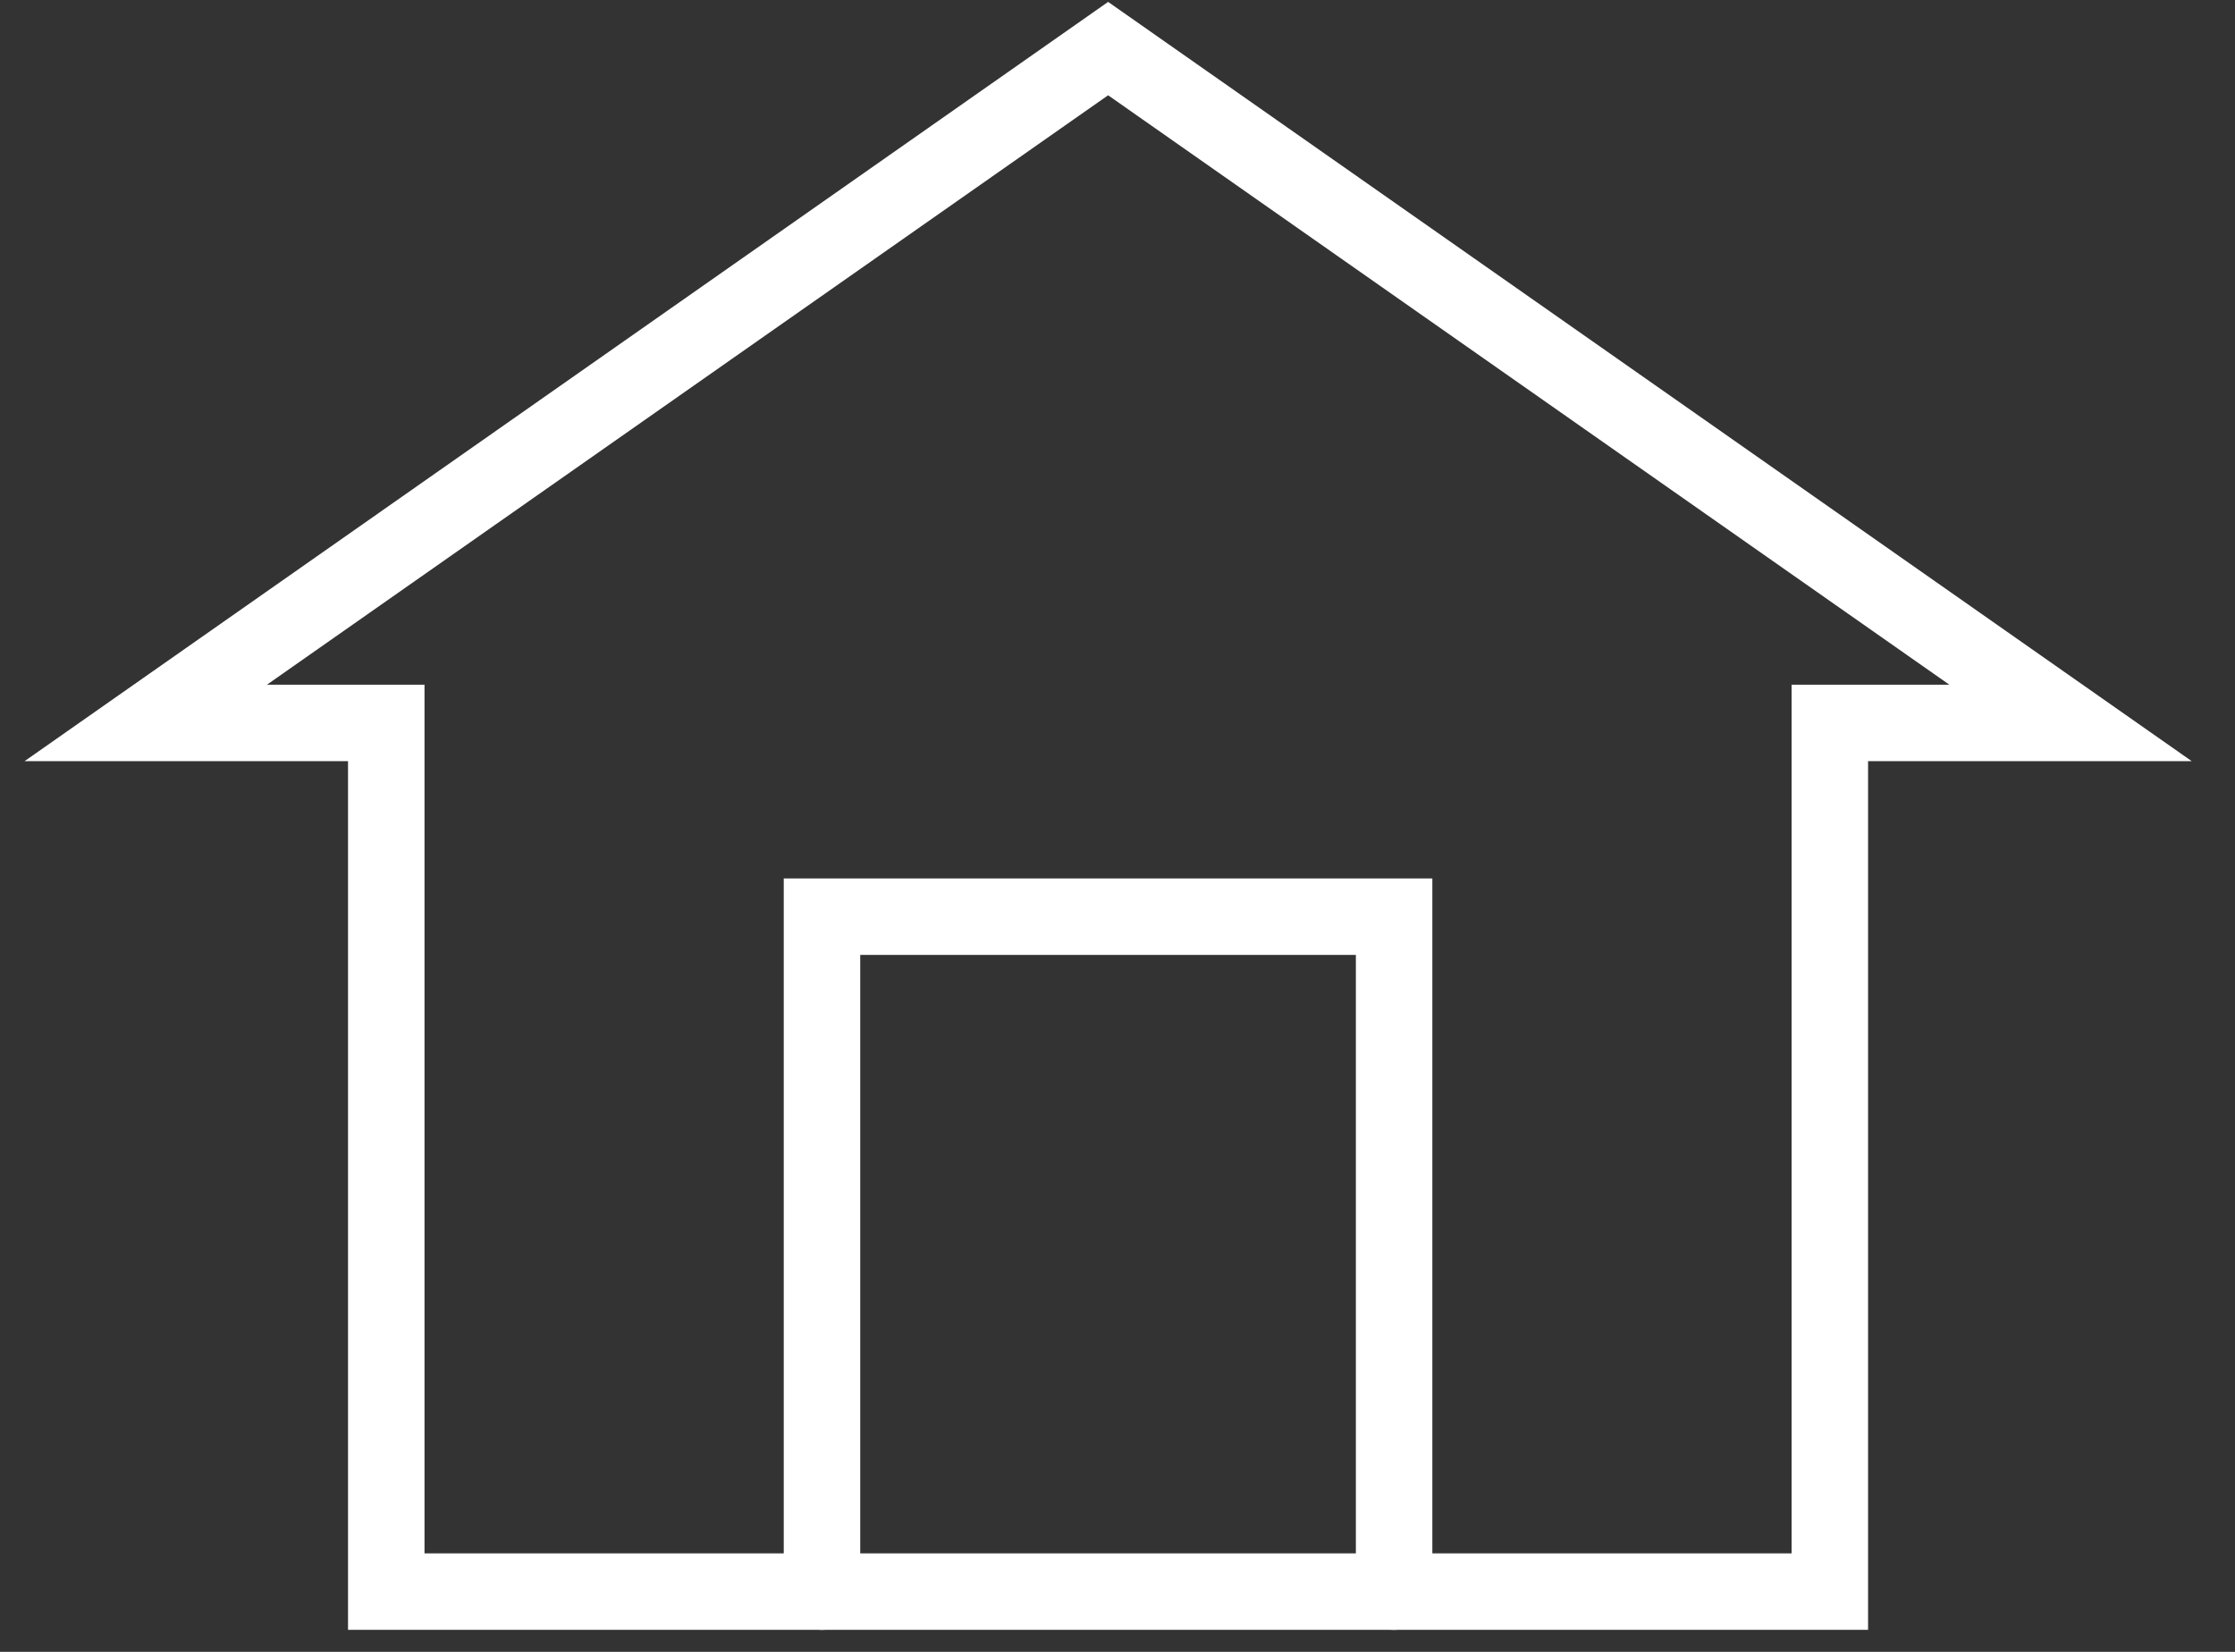
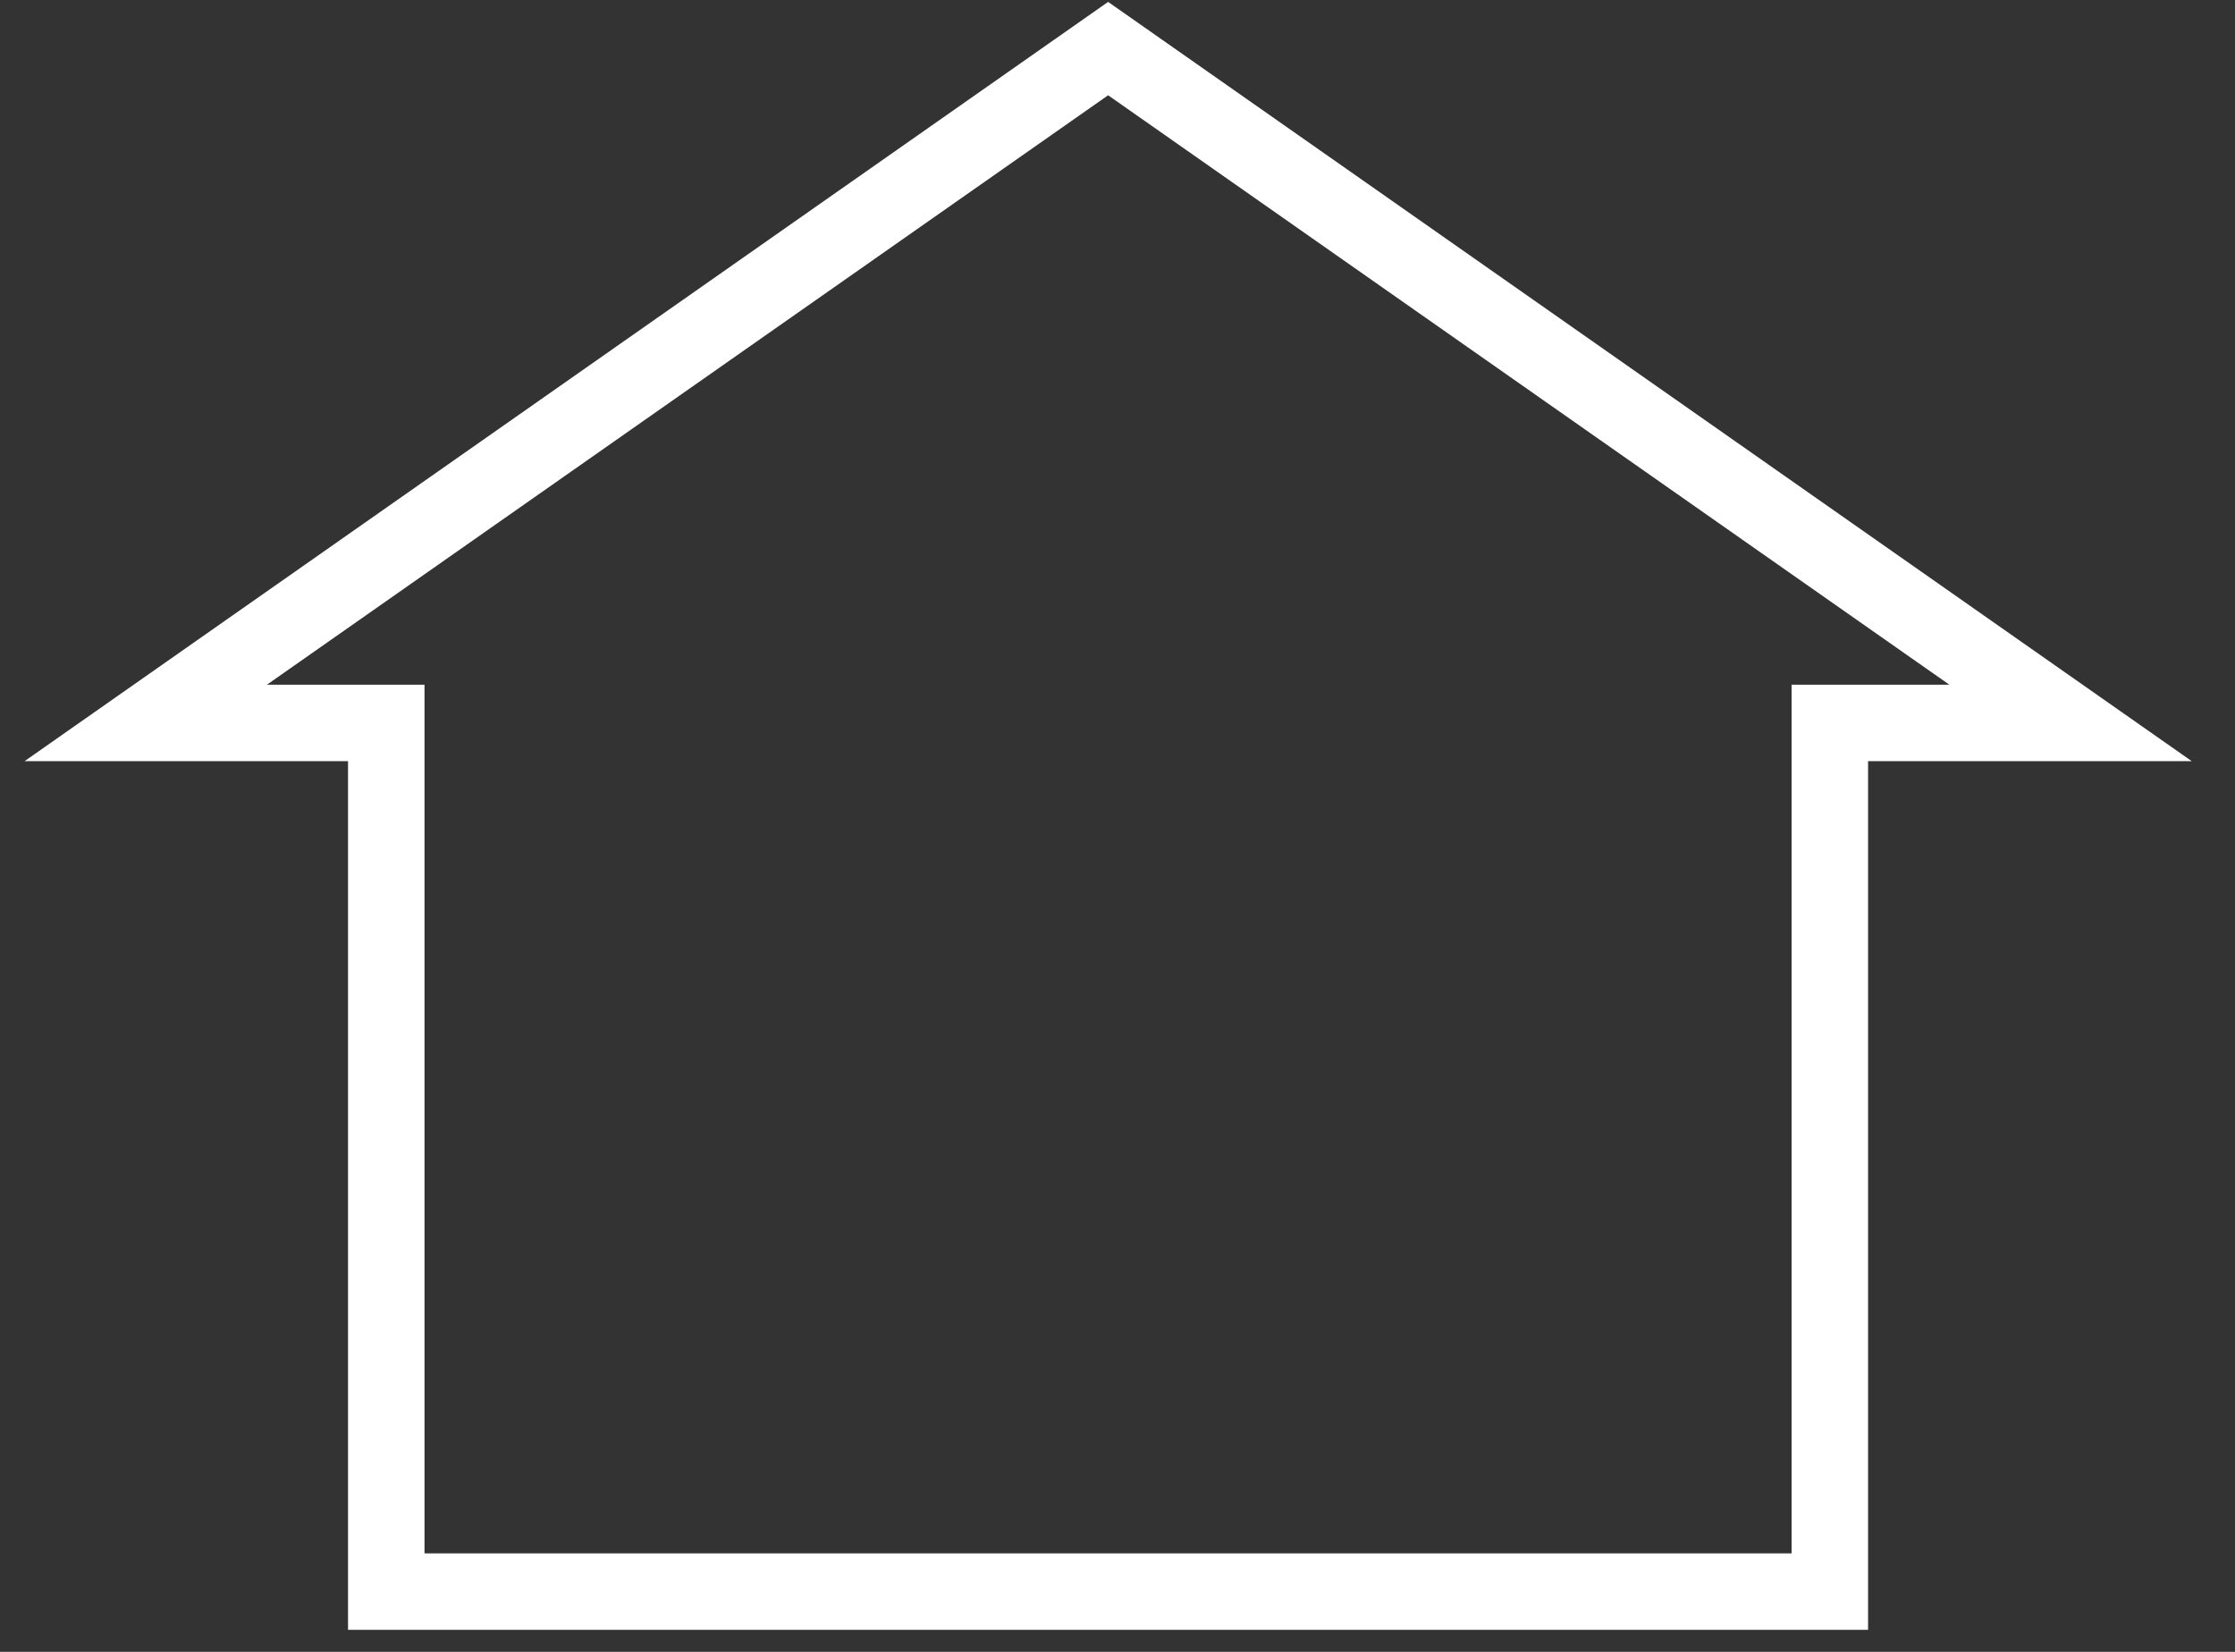
<svg xmlns="http://www.w3.org/2000/svg" fill="none" height="100%" overflow="visible" preserveAspectRatio="none" style="display: block;" viewBox="0 0 46 34" width="100%">
  <rect x="0" y="0" width="46" height="34" fill="#333333" stroke="none" />
  <g id="Group">
    <path clip-rule="evenodd" d="M37.661 14.88V32.76H7.95V14.88H3L22.807 1L42.615 14.88H37.661Z" fill-rule="evenodd" id="Vector" stroke="white" stroke-linecap="round" stroke-width="1.574" />
-     <path d="M16.918 32.76V18.868H28.693V32.76" id="Vector_2" stroke="white" stroke-linecap="round" stroke-width="1.574" />
  </g>
</svg>